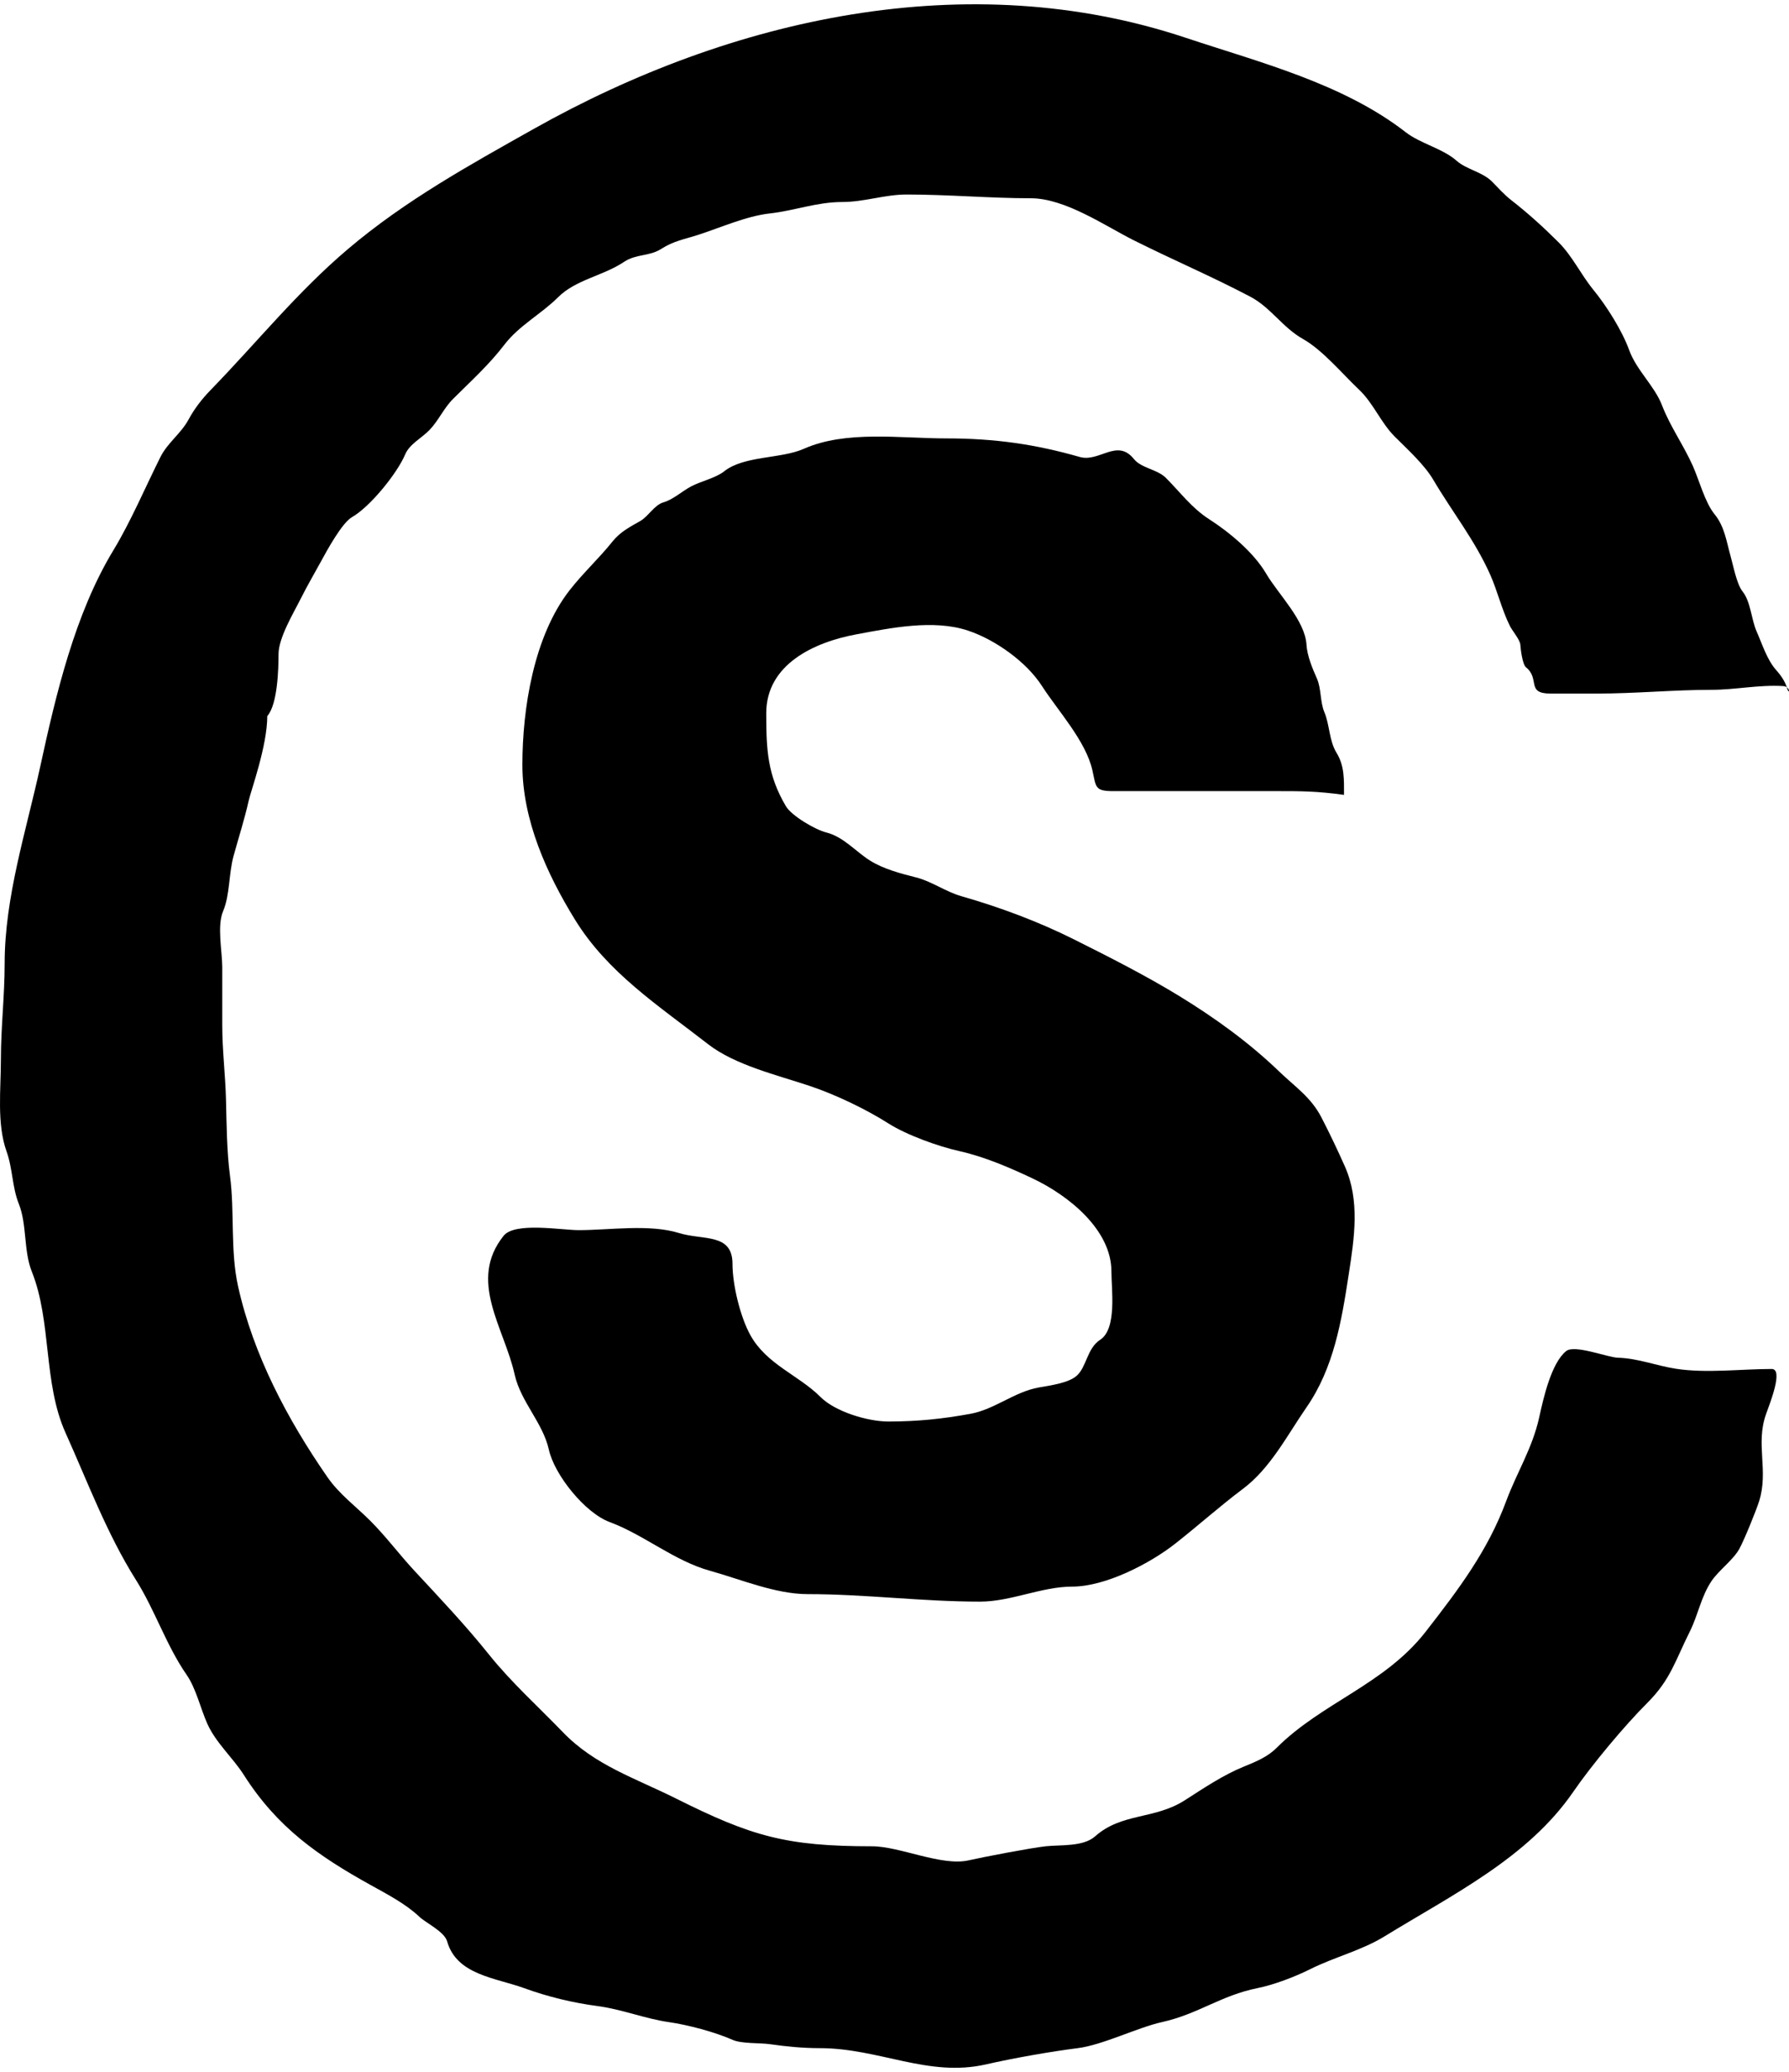
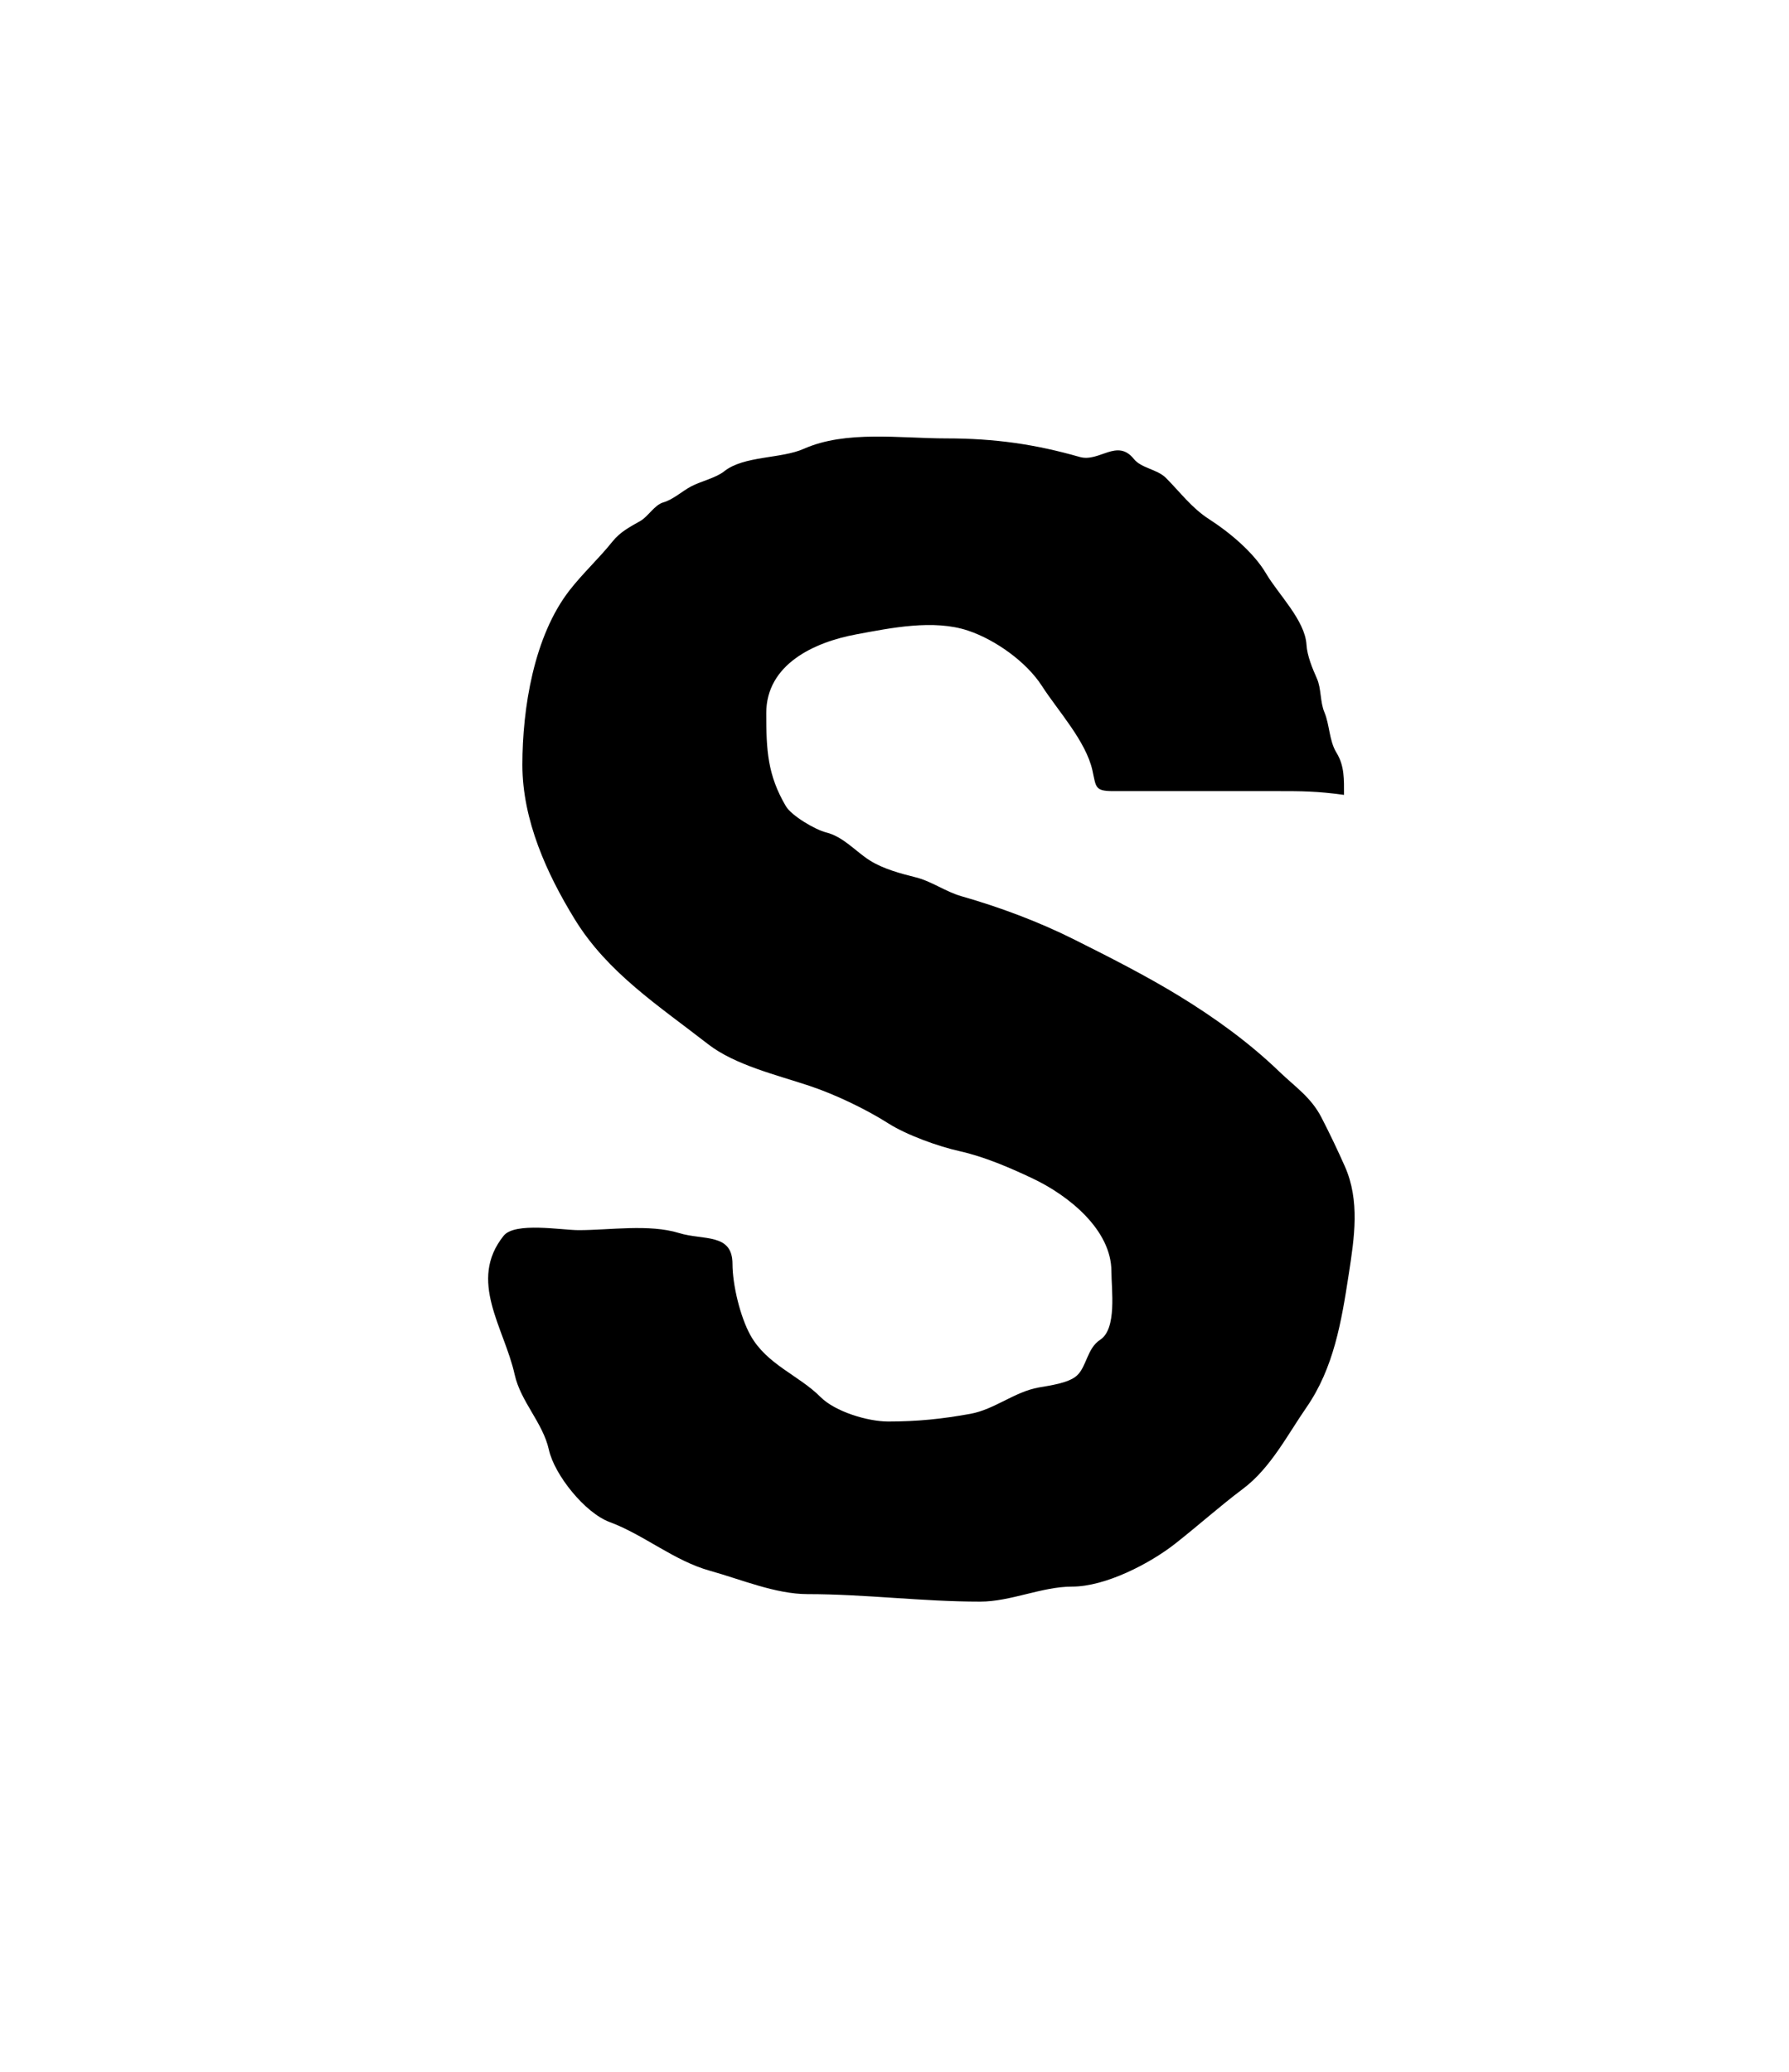
<svg xmlns="http://www.w3.org/2000/svg" width="361" height="418" viewBox="0 0 361 418" fill="none">
-   <path d="M56.204 131.982C56.204 134.86 56.032 142.112 53.933 144.473C53.933 150.5 50.619 159.577 50.19 161.507C49.351 165.281 48.158 168.949 47.119 172.737C46.145 176.291 46.416 180.517 45.017 183.84C43.756 186.834 44.848 191.964 44.848 195.154V206.846C44.848 211.914 45.482 216.881 45.605 221.945C45.724 226.794 45.765 232.372 46.404 237.17C47.379 244.476 46.43 252.28 48.045 259.545C51.11 273.339 57.978 286.334 66.046 297.987C68.471 301.49 71.737 303.846 74.71 306.819C77.886 309.995 80.599 313.653 83.626 316.913C88.666 322.341 93.963 327.931 98.641 333.779C103.177 339.448 108.584 344.286 113.572 349.466C120.027 356.17 128.123 358.719 136.452 362.883C151.628 370.471 158.615 372.5 175.974 372.5C181.565 372.5 190.007 376.582 195.474 375.332C198.386 374.667 208.028 372.827 210.974 372.5C213.911 372.174 218.569 372.638 220.974 370.5C226.372 365.701 232.943 367.144 239.074 363.22C242.859 360.797 246.762 358.155 250.935 356.448L251.09 356.385C253.435 355.426 255.773 354.47 257.58 352.663C266.754 343.489 279.391 339.87 287.694 329.194C294.294 320.708 300.208 312.912 303.929 302.866C306.066 297.095 309.199 292.228 310.574 286.042L310.628 285.797C311.449 282.1 313.025 274.997 316.042 272.583C317.742 271.223 324.379 273.868 326.472 273.929C330.588 274.05 334.171 275.538 338.206 276.158C344.348 277.103 351.292 276.201 357.511 276.201C359.921 276.201 357.154 283.105 356.376 285.285C354.191 291.404 356.929 296.644 354.974 302.866C354.374 304.775 351.973 310.689 350.974 312.5C349.74 314.736 346.774 316.874 345.356 319C343.216 322.211 342.7 325.742 340.974 329.194C338.068 335.006 337.095 338.879 332.474 343.5C327.777 348.197 321.214 356.06 317.474 361.5C308.326 374.806 293.269 382.153 279.367 390.684C274.735 393.526 269.282 394.843 264.394 397.287C261.353 398.807 257.084 400.448 253.753 401.114C246.362 402.592 241.825 406.336 234.474 407.97C229.507 409.073 222.506 412.598 217.474 413.227C211.985 413.913 204.367 415.267 198.974 416.5C187.298 419.169 177.462 413.227 165.388 413.227C162.018 413.227 158.695 412.902 155.378 412.428C153.3 412.131 149.665 412.37 147.808 411.545C144.283 409.978 138.805 408.522 134.938 407.97C130.122 407.282 125.549 405.393 120.554 404.731C115.517 404.065 110.49 402.838 105.749 401.114C99.998 399.023 92.166 398.472 90.229 391.693C89.658 389.693 85.999 388.018 84.636 386.73C81.825 384.076 78.09 382.15 74.752 380.295C64.255 374.464 55.966 368.728 49.222 358.131C46.982 354.61 43.547 351.627 41.82 347.742C40.441 344.64 39.567 340.66 37.656 337.9C33.553 331.974 31.281 324.87 27.436 318.764C21.558 309.427 17.735 299.102 13.22 289.07C8.678 278.976 10.468 266.67 6.407 256.517C4.742 252.355 5.461 247.045 3.799 242.89C2.431 239.47 2.586 235.842 1.318 232.291C-0.672 226.721 0.182 219.814 0.182 213.744C0.182 207.135 0.939 200.999 0.939 194.397C0.939 180.963 5.312 167.579 8.131 154.609C11.276 140.144 15.104 123.825 22.894 110.995C26.353 105.298 29.311 98.329 32.357 92.237C33.825 89.3 36.486 87.519 38.035 84.666C39.268 82.394 40.768 80.47 42.577 78.61C51.883 69.038 60.021 58.87 70.294 50.178C81.828 40.418 94.669 33.339 107.726 25.994C147.573 3.58 195.274 -7.041 239.243 7.615C254.163 12.588 270.971 16.81 283.699 26.709C286.562 28.937 291.168 29.985 293.919 32.429C295.92 34.208 299.093 34.66 301.069 36.635C302.278 37.844 303.485 39.239 304.896 40.336C308.322 43.001 311.471 45.86 314.527 48.916C317.323 51.712 318.974 55.356 321.551 58.506C324.178 61.716 327.307 66.668 328.743 70.618C330.247 74.753 333.854 77.817 335.388 81.806C337.027 86.067 339.735 89.819 341.613 94.045C342.877 96.888 344.047 101.389 345.987 103.761C348.032 106.259 348.414 109.415 349.226 112.256C349.737 114.046 350.442 117.846 351.623 119.322C353.289 121.404 353.367 124.929 354.483 127.44C355.574 129.894 356.561 133.137 358.437 135.22C359.315 136.197 360.185 137.448 360.557 138.669C361.285 139.185 360.991 140.187 360.582 138.753C360.574 138.725 360.565 138.697 360.557 138.669C360.37 138.537 360.117 138.437 359.782 138.417C354.902 138.13 350.142 139.174 345.398 139.174C337.815 139.174 330.011 139.931 322.308 139.931H312.845C307.889 139.931 310.82 136.948 307.924 134.632C307.235 134.08 306.843 131.019 306.789 130.089C306.73 129.087 305.181 127.295 304.686 126.304C303.055 123.043 302.156 119.204 300.732 116C297.611 108.977 293.012 103.245 289.208 96.779C287.429 93.755 284.042 90.688 281.469 88.115C278.596 85.241 277.155 81.367 274.235 78.61C270.893 75.453 266.888 70.62 262.922 68.389C258.77 66.054 256.446 62.044 252.281 59.852C244.536 55.775 236.77 52.474 228.812 48.496C223.037 45.608 214.965 40 207.993 40C199.797 40 191.308 39.243 182.968 39.243C178.474 39.243 174.446 40.757 169.93 40.757C164.823 40.757 160.303 42.514 155.294 43.07C150.597 43.592 145.332 45.954 140.826 47.402C138.051 48.294 135.911 48.621 133.424 50.22C131.026 51.762 128.391 51.192 125.937 52.828C121.604 55.717 116.202 56.38 112.562 60.02C109.261 63.321 104.74 65.674 101.796 69.525C98.657 73.629 95.057 76.853 91.407 80.502C89.512 82.397 88.526 84.825 86.654 86.769C85.121 88.362 82.648 89.585 81.776 91.648C80.132 95.533 74.692 102.245 71.009 104.349C69.011 105.491 65.957 111.093 64.868 113.098C63.497 115.624 62.054 118.054 60.746 120.668C59.265 123.632 56.204 128.654 56.204 131.982Z" fill="black" />
  <path d="M269.693 151.876C271.327 154.531 271.207 157.307 271.207 160.371C265.74 159.614 262.412 159.614 258.169 159.614H235.92H224.648C220.888 159.614 221.191 158.82 220.443 155.451C219.119 149.497 213.468 143.401 210.264 138.417C207.106 133.504 200.8 129.051 195.334 127.229C188.356 124.903 179.742 126.699 172.79 127.986C164.228 129.572 154.621 134.063 154.621 143.884C154.621 151.361 154.877 156.357 158.575 162.643C159.722 164.593 164.501 167.394 166.692 167.942C170.197 168.818 172.607 171.748 175.482 173.578C178.187 175.299 181.71 176.239 184.861 177.027C187.967 177.803 190.798 179.9 193.988 180.812C201.748 183.029 209.55 185.943 216.699 189.518C223.76 193.048 231.195 196.82 237.897 200.916C245.077 205.304 252.013 210.297 258.169 216.225C261.357 219.295 264.554 221.374 266.665 225.478C268.384 228.821 269.877 231.949 271.375 235.32C274.448 242.233 273.294 249.727 272.181 256.961L272.132 257.274C270.697 266.606 269.138 275.993 263.637 283.939C259.743 289.564 256.394 296.195 250.809 300.384C246.158 303.872 241.881 307.721 237.14 311.446C232.068 315.431 223.115 320.11 216.321 320.11C210.226 320.11 203.968 323.138 197.773 323.138C186 323.138 174.64 321.624 162.949 321.624C156.506 321.624 149.506 318.647 143.265 316.913C136.021 314.901 129.927 309.639 122.993 307.072C118.08 305.252 111.897 297.62 110.754 292.477C109.547 287.047 105.071 282.8 103.856 277.336C101.744 267.831 94.365 258.403 101.627 249.325C103.888 246.499 113.305 248.19 116.768 248.19C123.08 248.19 130.981 246.914 137.041 248.778C141.929 250.283 147.808 248.736 147.808 255.003C147.808 259.184 149.355 265.661 151.425 269.387C154.721 275.32 161.13 277.41 165.598 281.878C168.541 284.821 175.12 286.799 179.225 286.799C185.151 286.799 190.138 286.28 195.838 285.243C200.662 284.366 204.71 280.824 209.549 279.944C211.718 279.55 215.583 279.081 217.288 277.546C219.283 275.751 219.346 272.029 221.999 270.312C225.426 268.095 224.27 260.15 224.27 256.517C224.27 248.131 215.669 241.216 208.372 237.759C203.764 235.576 198.57 233.352 193.609 232.249C189.375 231.308 182.981 229.019 179.267 226.656C174.78 223.8 168.537 220.808 163.369 219.085C156.794 216.893 148.295 214.88 142.887 210.673C132.836 202.857 122.618 196.258 116.011 185.522C110.343 176.311 105.413 165.472 105.413 154.315C105.413 142.921 107.723 128.363 114.918 119.112C117.605 115.657 120.864 112.668 123.582 109.27C125.182 107.27 127.121 106.305 129.218 105.107C130.779 104.214 132.081 101.867 133.844 101.363C135.837 100.794 137.627 99.106 139.48 98.125C141.407 97.104 144.468 96.422 146.125 95.097C150.095 91.921 157.619 92.587 162.192 90.554C170.694 86.776 181.667 88.451 190.96 88.451C200.785 88.451 208.918 89.635 217.877 92.195C221.843 93.328 225.415 88.368 228.812 92.615C230.284 94.454 233.532 94.686 235.247 96.4C238.108 99.261 240.468 102.487 243.953 104.728C248.077 107.379 252.969 111.441 255.477 115.705C257.96 119.925 263.346 125.156 263.637 130.089C263.768 132.314 264.835 134.868 265.74 136.903C266.639 138.926 266.358 141.589 267.254 143.716C268.317 146.241 268.192 149.436 269.693 151.876Z" fill="black" />
</svg>